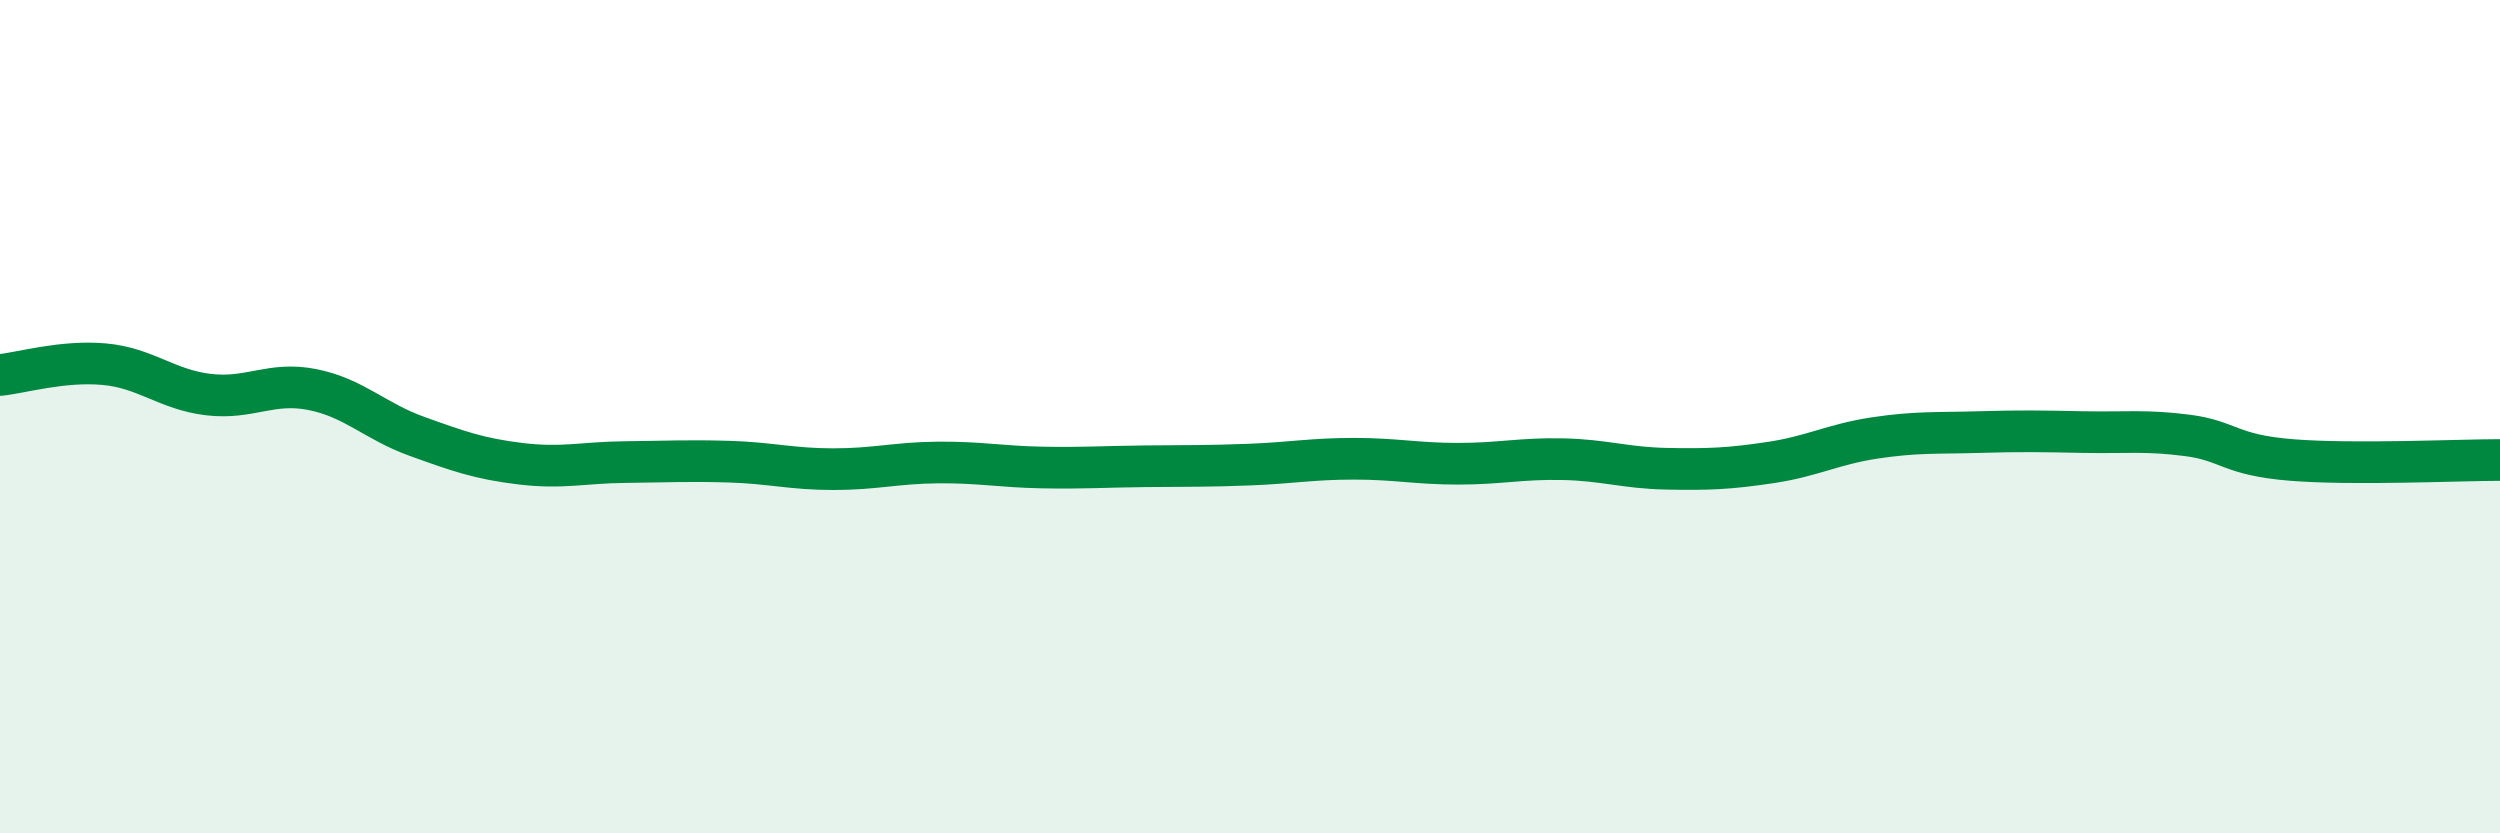
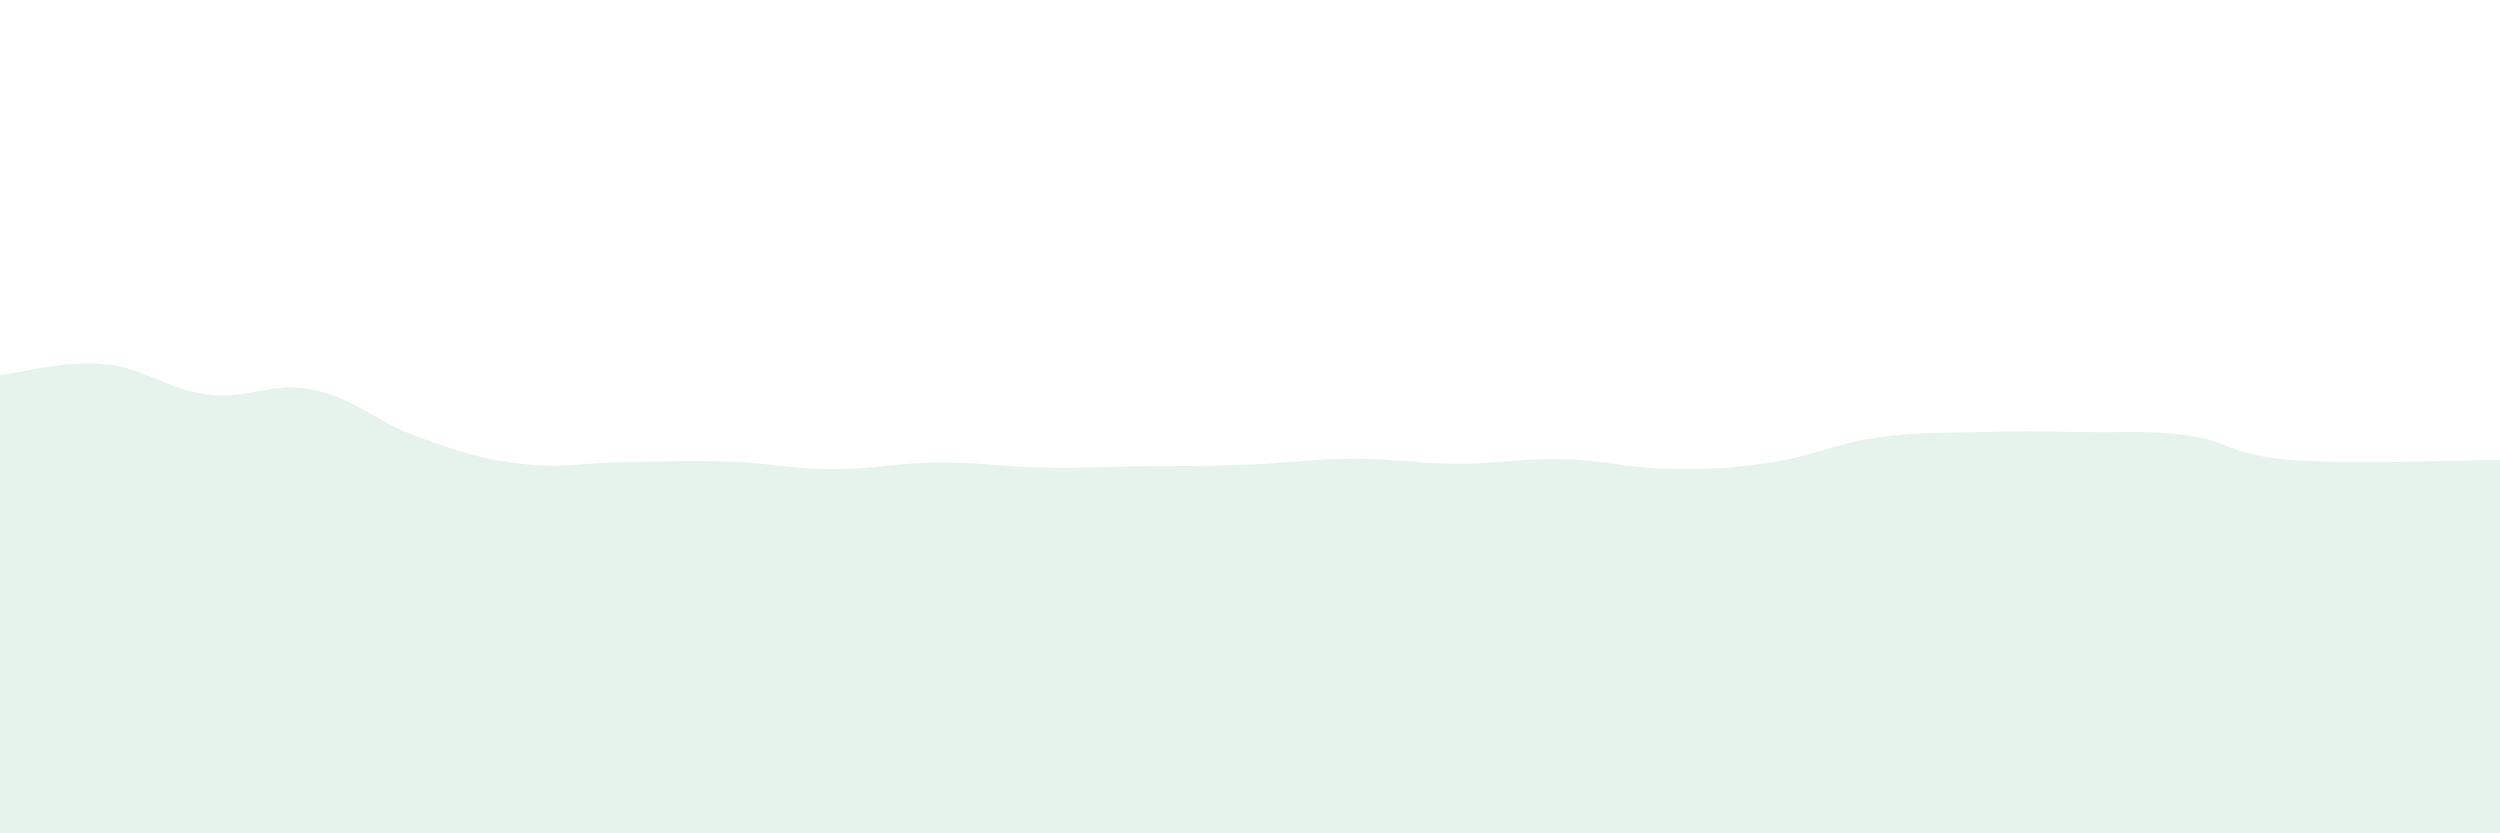
<svg xmlns="http://www.w3.org/2000/svg" width="60" height="20" viewBox="0 0 60 20">
  <path d="M 0,9 C 0.5,8.95 1.5,8.65 2.5,8.74 C 3.5,8.83 4,9.35 5,9.47 C 6,9.59 6.5,9.15 7.5,9.35 C 8.5,9.55 9,10.11 10,10.47 C 11,10.83 11.5,11.01 12.5,11.13 C 13.5,11.25 14,11.1 15,11.09 C 16,11.08 16.5,11.05 17.5,11.08 C 18.5,11.11 19,11.26 20,11.26 C 21,11.26 21.5,11.11 22.5,11.1 C 23.5,11.09 24,11.2 25,11.22 C 26,11.24 26.5,11.2 27.5,11.19 C 28.5,11.18 29,11.19 30,11.15 C 31,11.11 31.5,11.01 32.5,11.01 C 33.5,11.01 34,11.13 35,11.13 C 36,11.13 36.5,11 37.5,11.02 C 38.5,11.04 39,11.23 40,11.25 C 41,11.27 41.5,11.25 42.5,11.1 C 43.5,10.95 44,10.66 45,10.51 C 46,10.36 46.5,10.4 47.5,10.37 C 48.5,10.34 49,10.35 50,10.37 C 51,10.39 51.5,10.32 52.5,10.45 C 53.5,10.58 53.5,10.92 55,11.04 C 56.5,11.16 59,11.04 60,11.04L60 20L0 20Z" fill="#008740" opacity="0.1" stroke-linecap="round" stroke-linejoin="round" />
-   <path d="M 0,9 C 0.5,8.95 1.5,8.65 2.5,8.74 C 3.5,8.83 4,9.35 5,9.47 C 6,9.59 6.5,9.15 7.5,9.35 C 8.5,9.55 9,10.11 10,10.47 C 11,10.83 11.5,11.01 12.5,11.13 C 13.5,11.25 14,11.1 15,11.09 C 16,11.08 16.5,11.05 17.5,11.08 C 18.5,11.11 19,11.26 20,11.26 C 21,11.26 21.5,11.11 22.5,11.1 C 23.5,11.09 24,11.2 25,11.22 C 26,11.24 26.5,11.2 27.5,11.19 C 28.5,11.18 29,11.19 30,11.15 C 31,11.11 31.5,11.01 32.5,11.01 C 33.5,11.01 34,11.13 35,11.13 C 36,11.13 36.5,11 37.5,11.02 C 38.5,11.04 39,11.23 40,11.25 C 41,11.27 41.5,11.25 42.5,11.1 C 43.5,10.95 44,10.66 45,10.51 C 46,10.36 46.5,10.4 47.5,10.37 C 48.5,10.34 49,10.35 50,10.37 C 51,10.39 51.5,10.32 52.5,10.45 C 53.5,10.58 53.5,10.92 55,11.04 C 56.5,11.16 59,11.04 60,11.04" stroke="#008740" stroke-width="1" fill="none" stroke-linecap="round" stroke-linejoin="round" />
</svg>